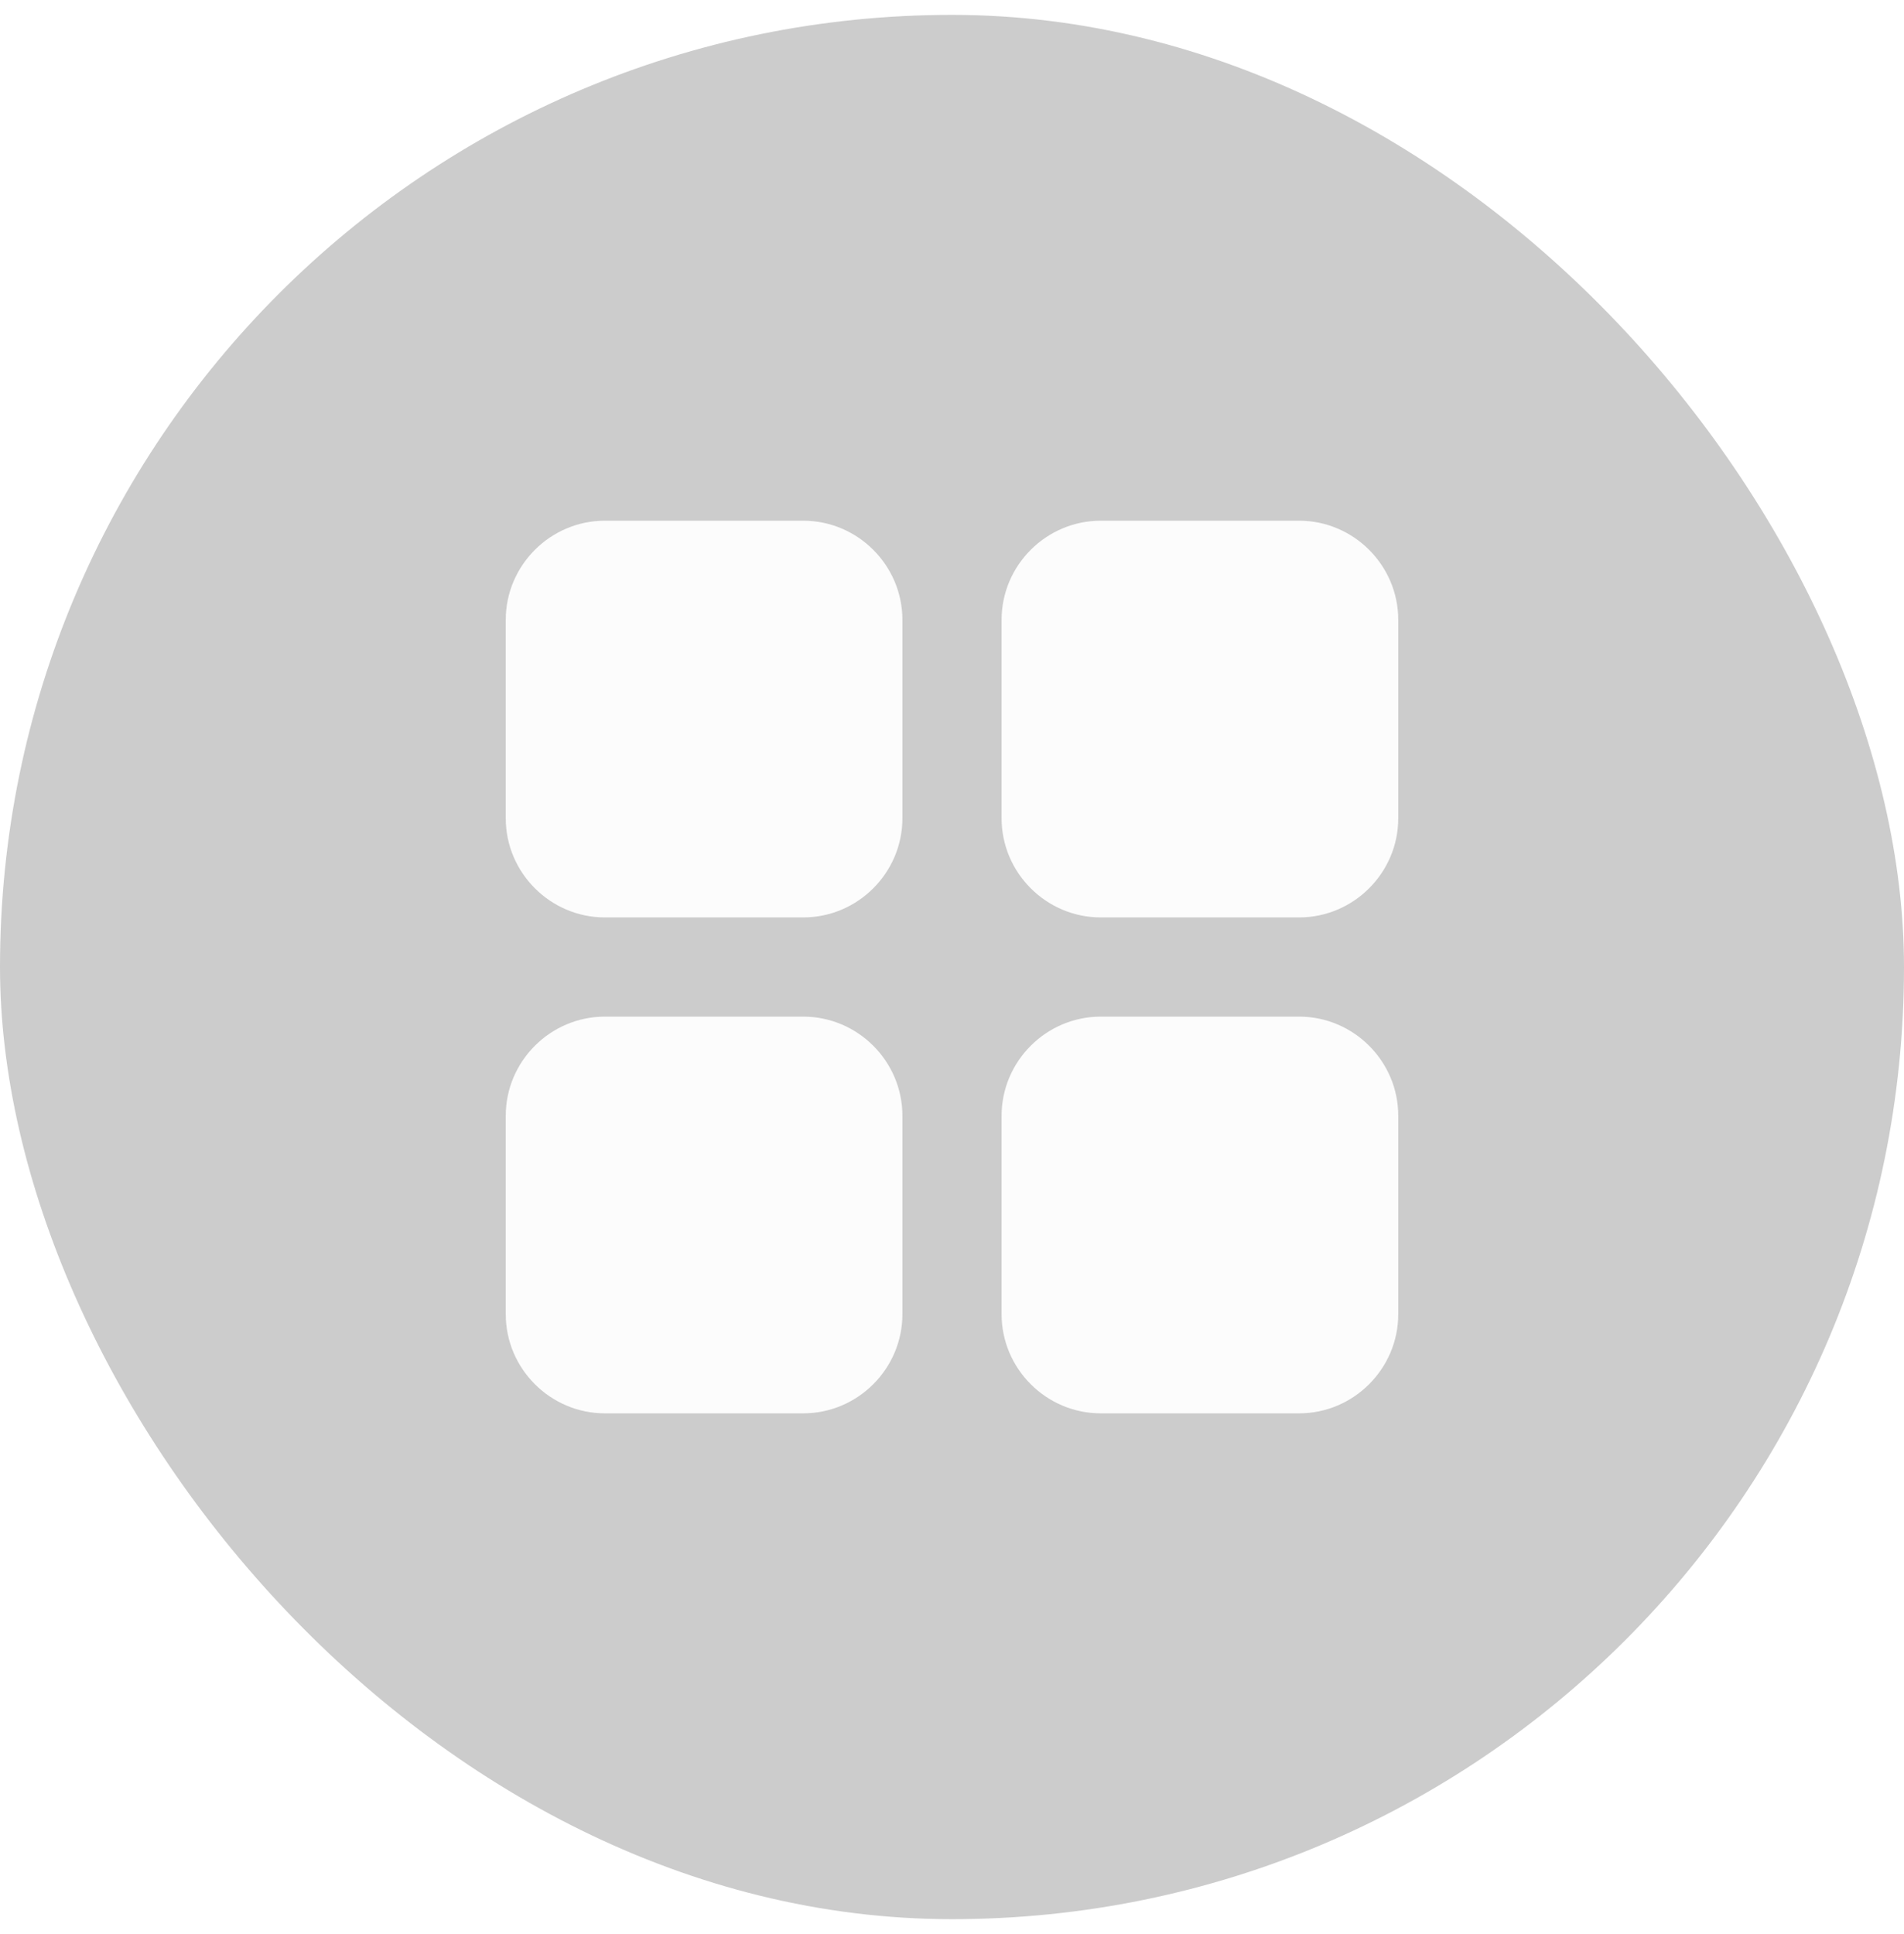
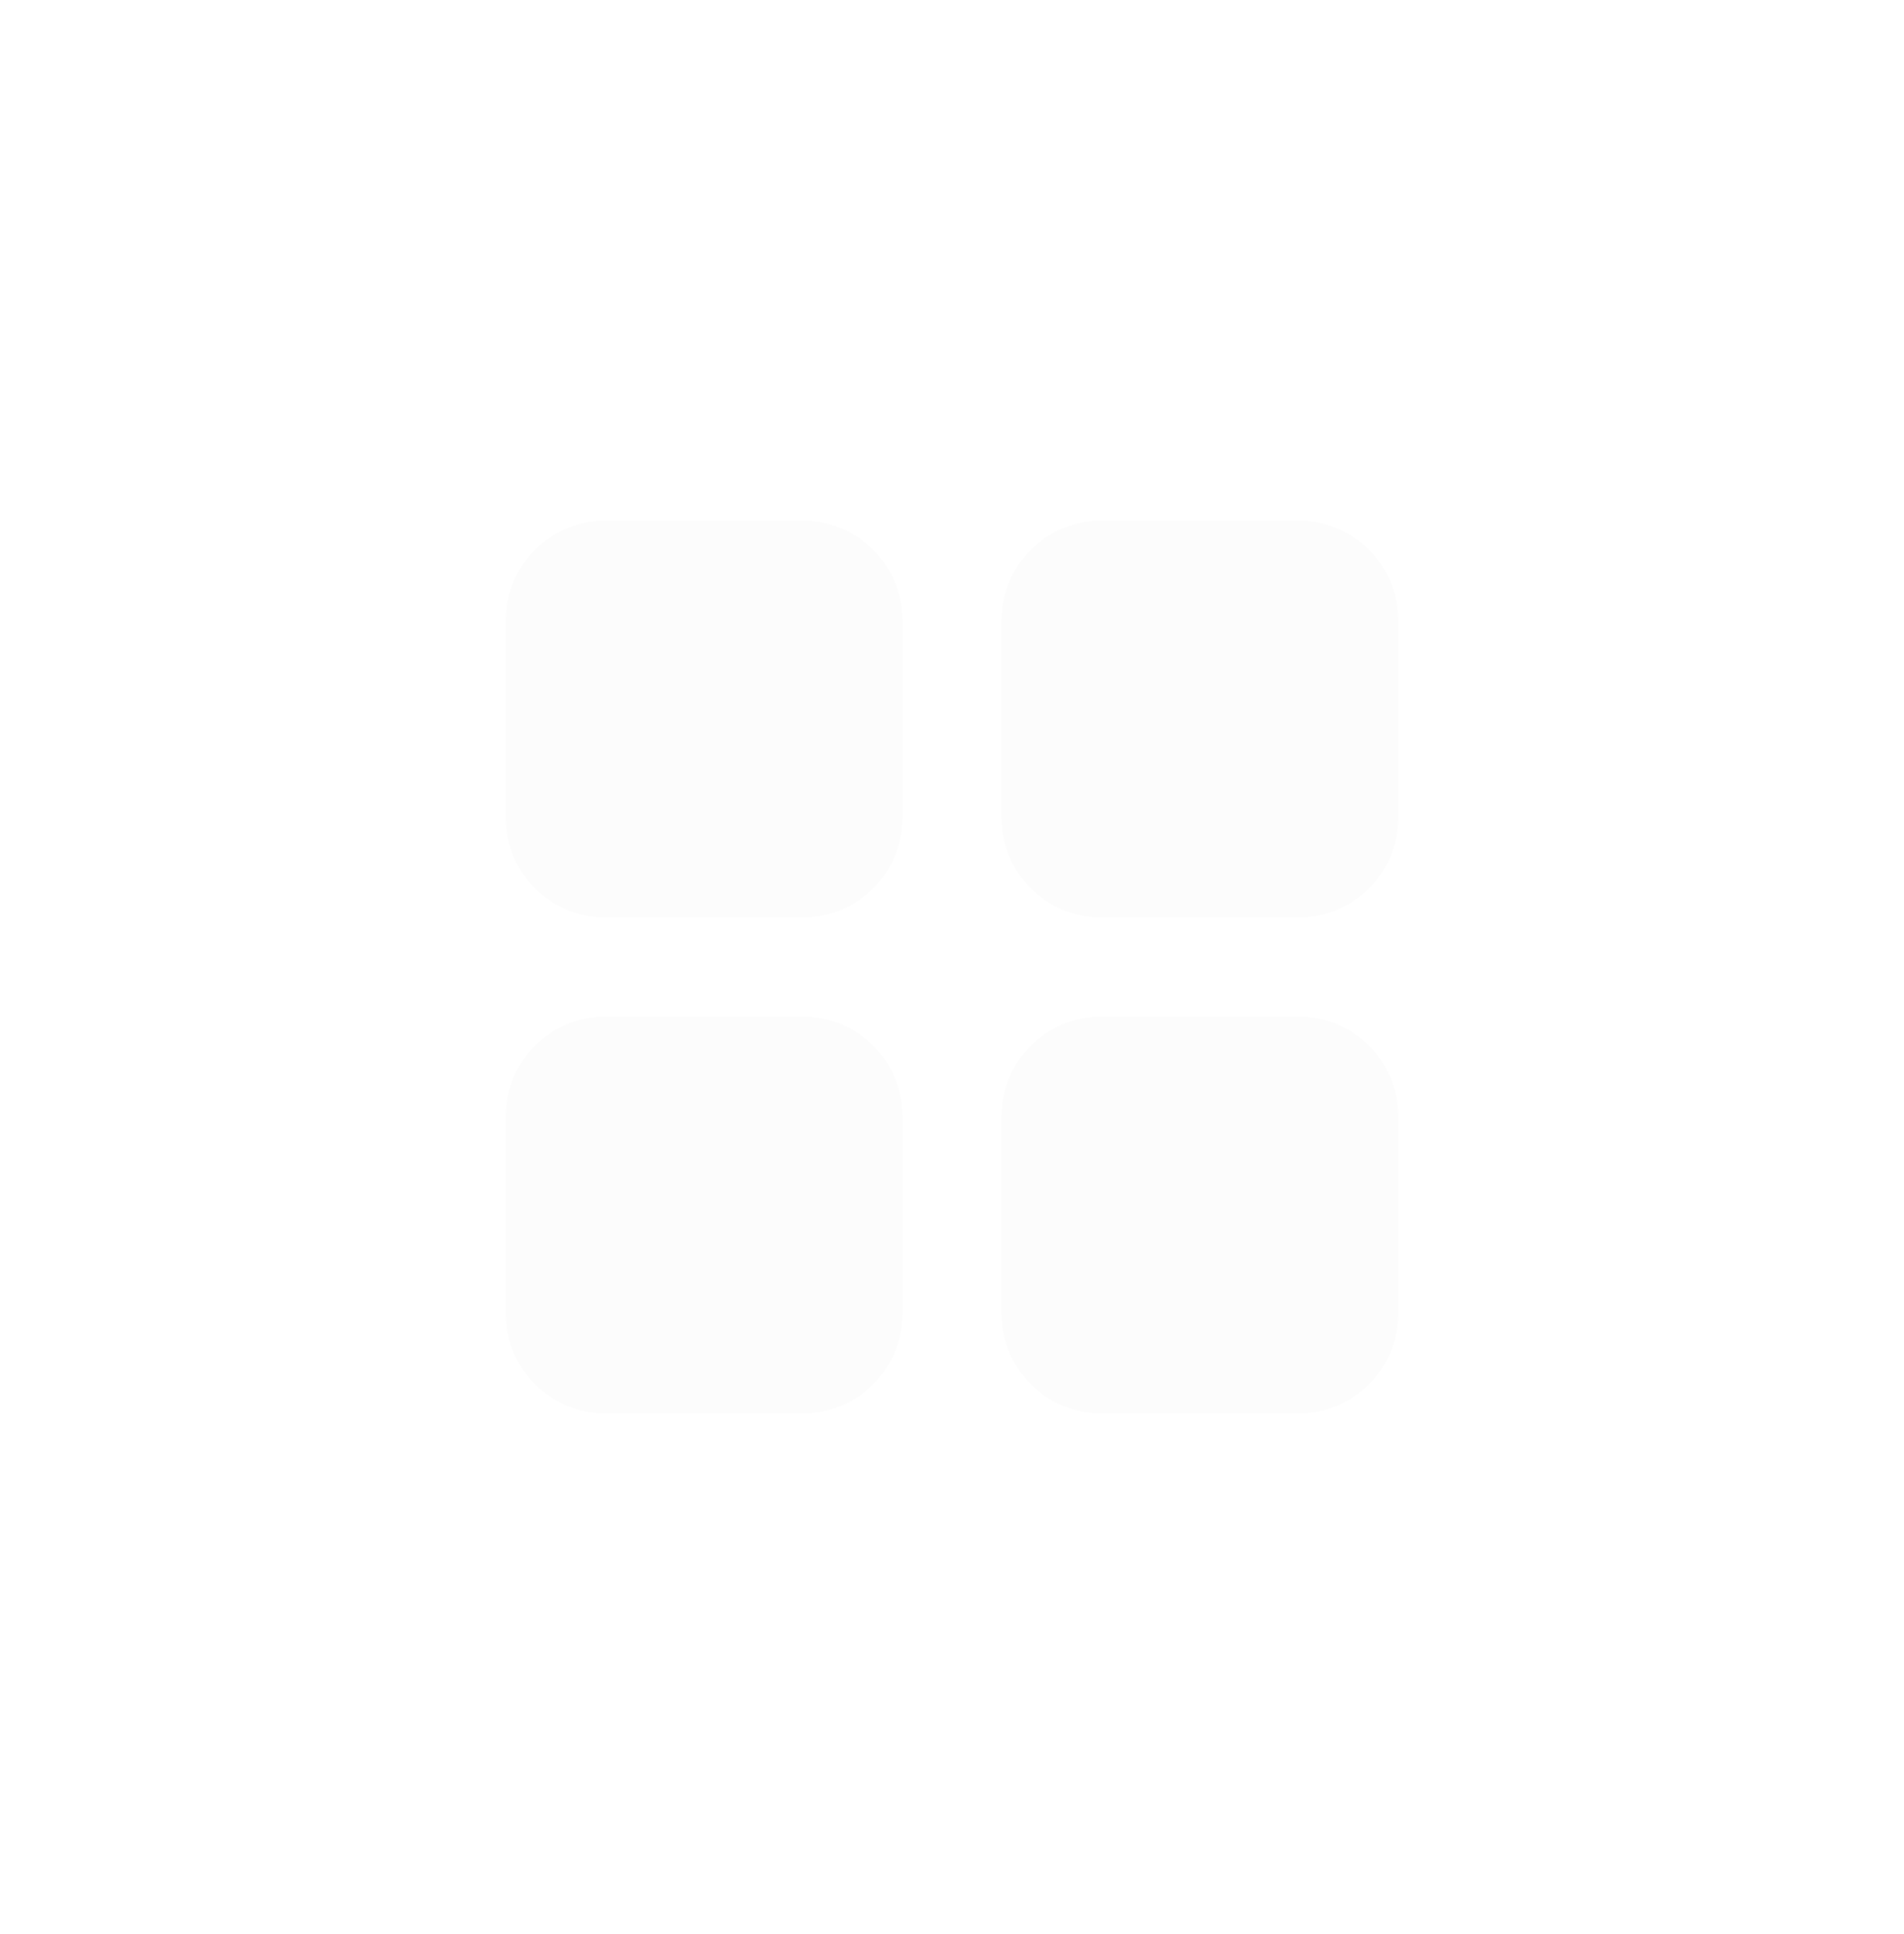
<svg xmlns="http://www.w3.org/2000/svg" width="64" height="65" viewBox="0 0 64 65" fill="none">
  <g filter="url(#filter0_b_39764_10758)">
-     <rect y="0.5" width="64" height="64" rx="32" fill="black" fill-opacity="0.2" />
    <path d="M20.333 30.833H27C28.833 30.833 30.333 29.333 30.333 27.5V20.833C30.333 19 28.833 17.5 27 17.5H20.333C18.5 17.5 17 19 17 20.833V27.5C17 29.333 18.5 30.833 20.333 30.833ZM20.333 47.5H27C28.833 47.5 30.333 46 30.333 44.167V37.5C30.333 35.667 28.833 34.167 27 34.167H20.333C18.5 34.167 17 35.667 17 37.5V44.167C17 46 18.5 47.5 20.333 47.5ZM33.667 20.833V27.5C33.667 29.333 35.167 30.833 37 30.833H43.667C45.5 30.833 47 29.333 47 27.5V20.833C47 19 45.5 17.5 43.667 17.5H37C35.167 17.5 33.667 19 33.667 20.833ZM37 47.5H43.667C45.5 47.5 47 46 47 44.167V37.5C47 35.667 45.5 34.167 43.667 34.167H37C35.167 34.167 33.667 35.667 33.667 37.5V44.167C33.667 46 35.167 47.5 37 47.5Z" fill="#FCFCFC" />
  </g>
  <defs>
    <filter id="filter0_b_39764_10758" x="-32" y="-31.5" width="128" height="128" filterUnits="userSpaceOnUse" color-interpolation-filters="sRGB">
      <feFlood flood-opacity="0" result="BackgroundImageFix" />
      <feGaussianBlur in="BackgroundImageFix" stdDeviation="16" />
      <feComposite in2="SourceAlpha" operator="in" result="effect1_backgroundBlur_39764_10758" />
      <feBlend mode="normal" in="SourceGraphic" in2="effect1_backgroundBlur_39764_10758" result="shape" />
    </filter>
  </defs>
</svg>